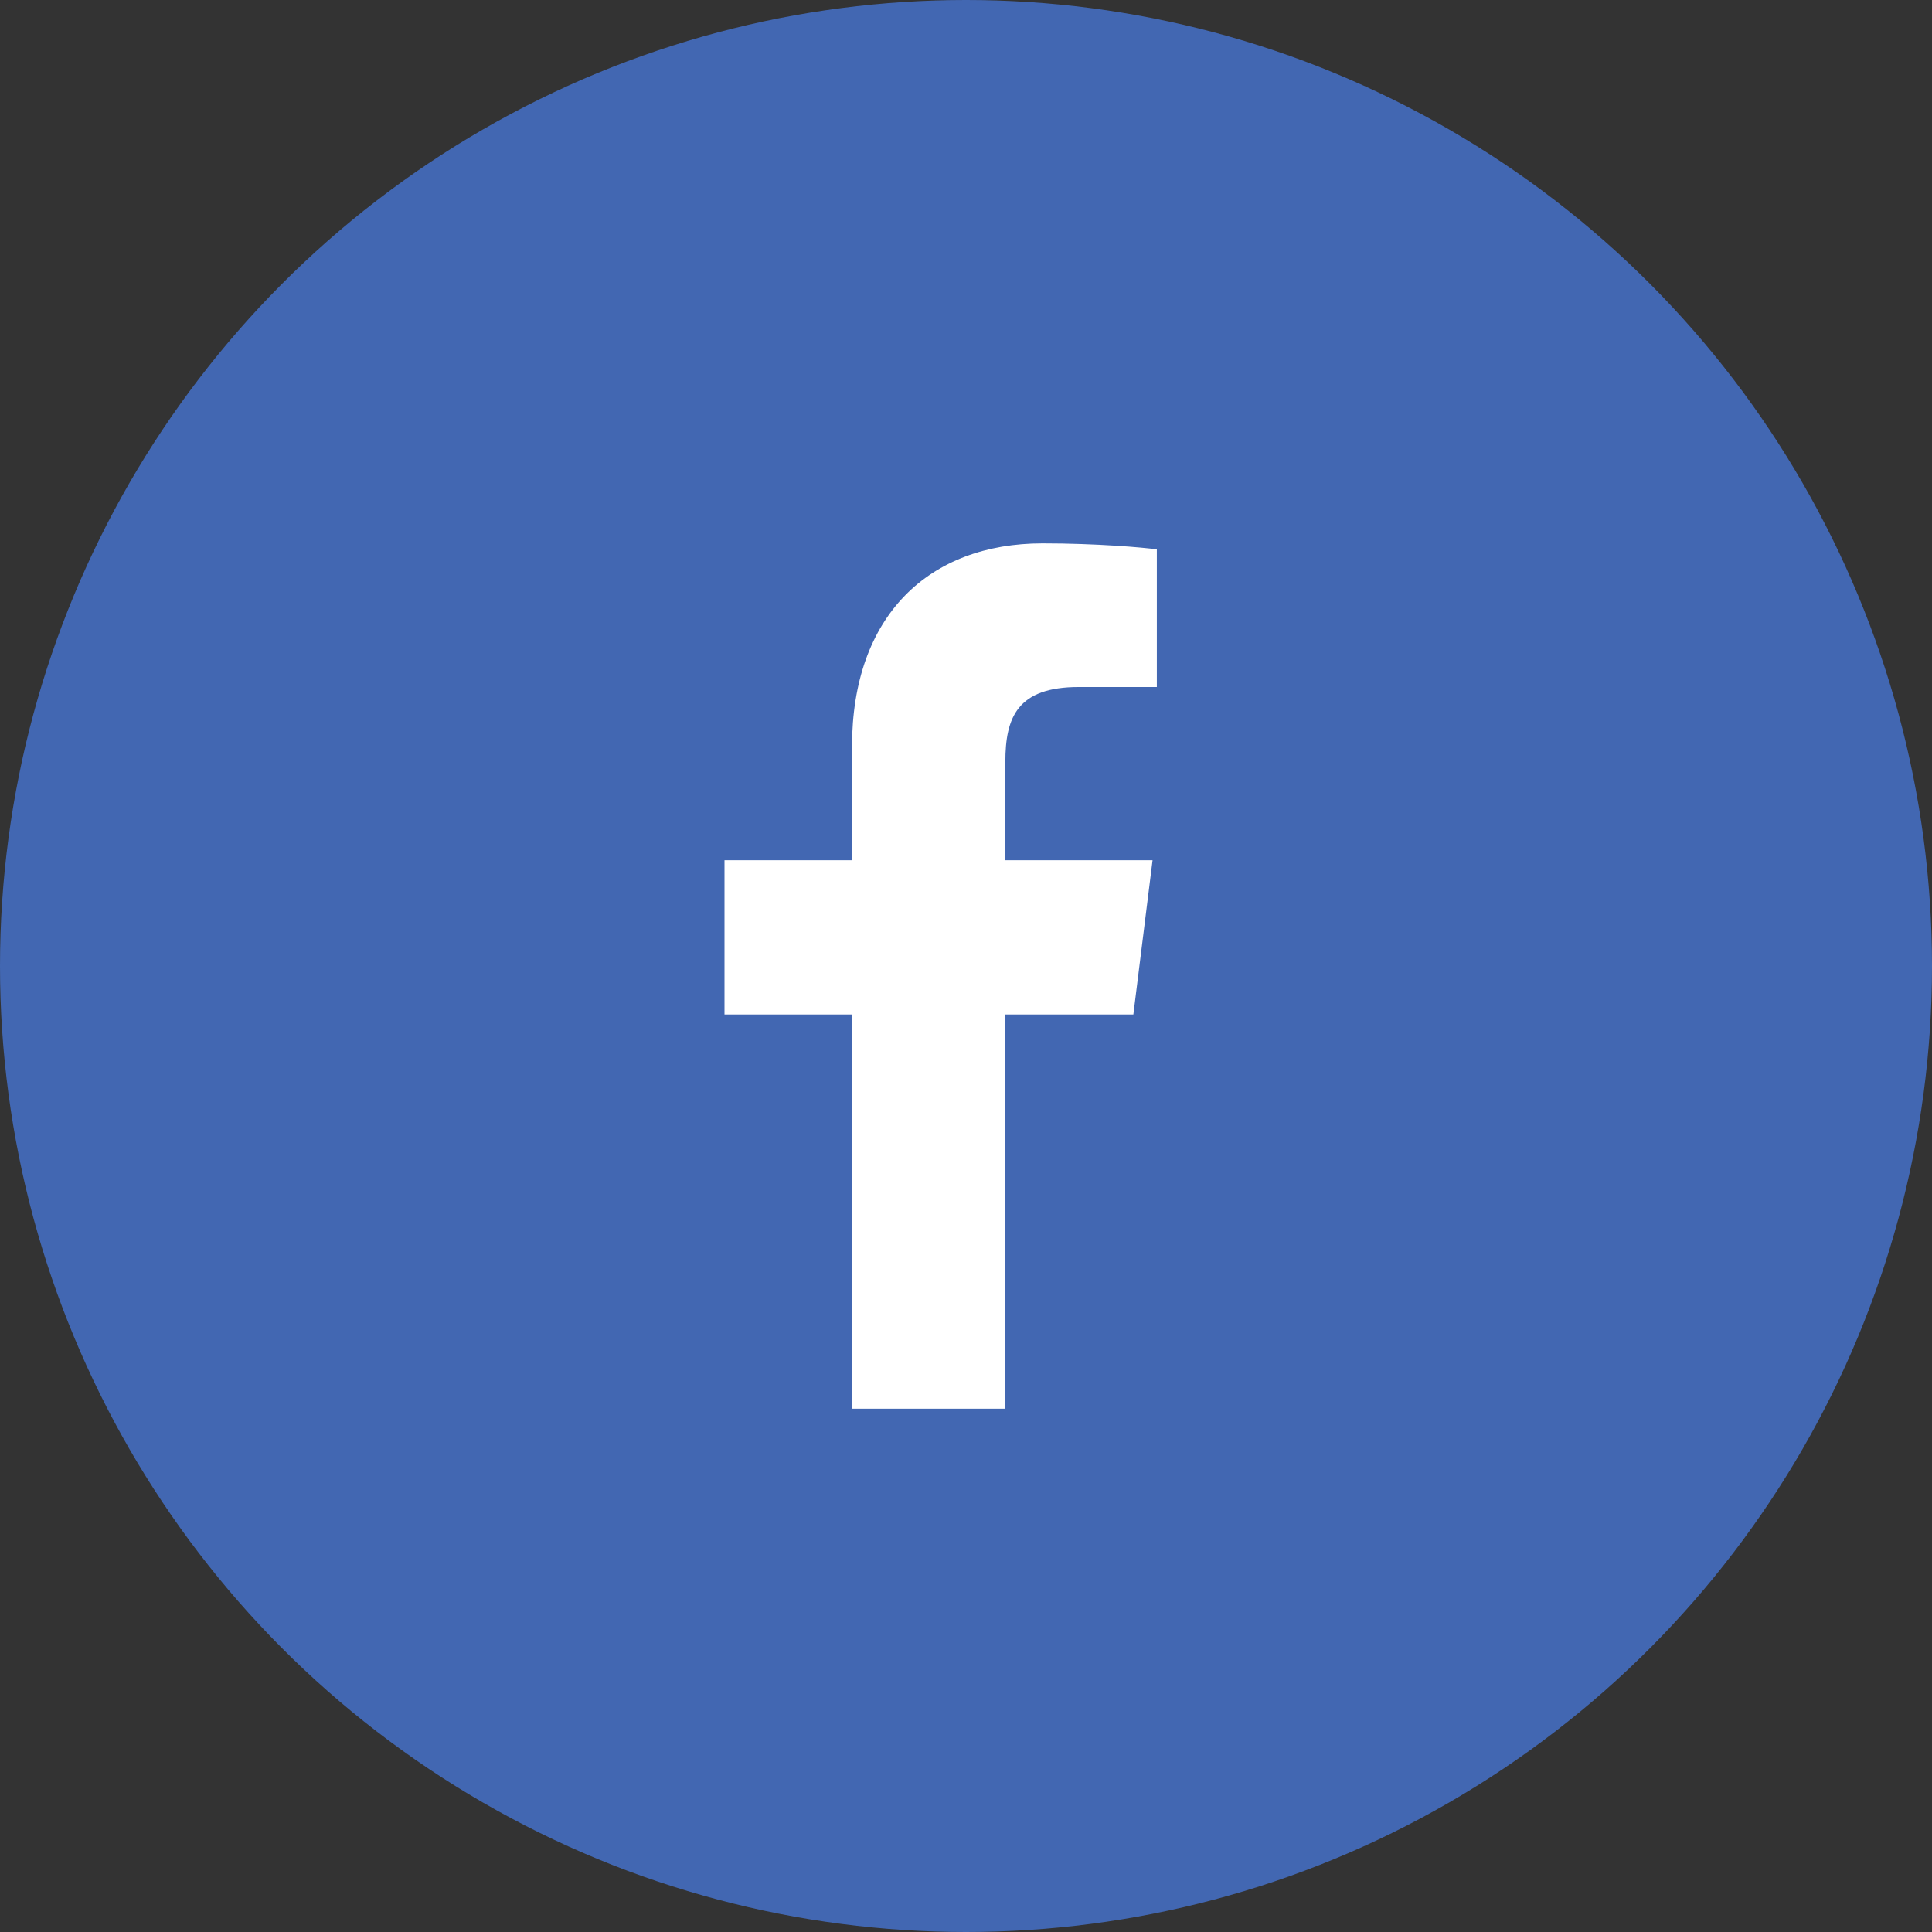
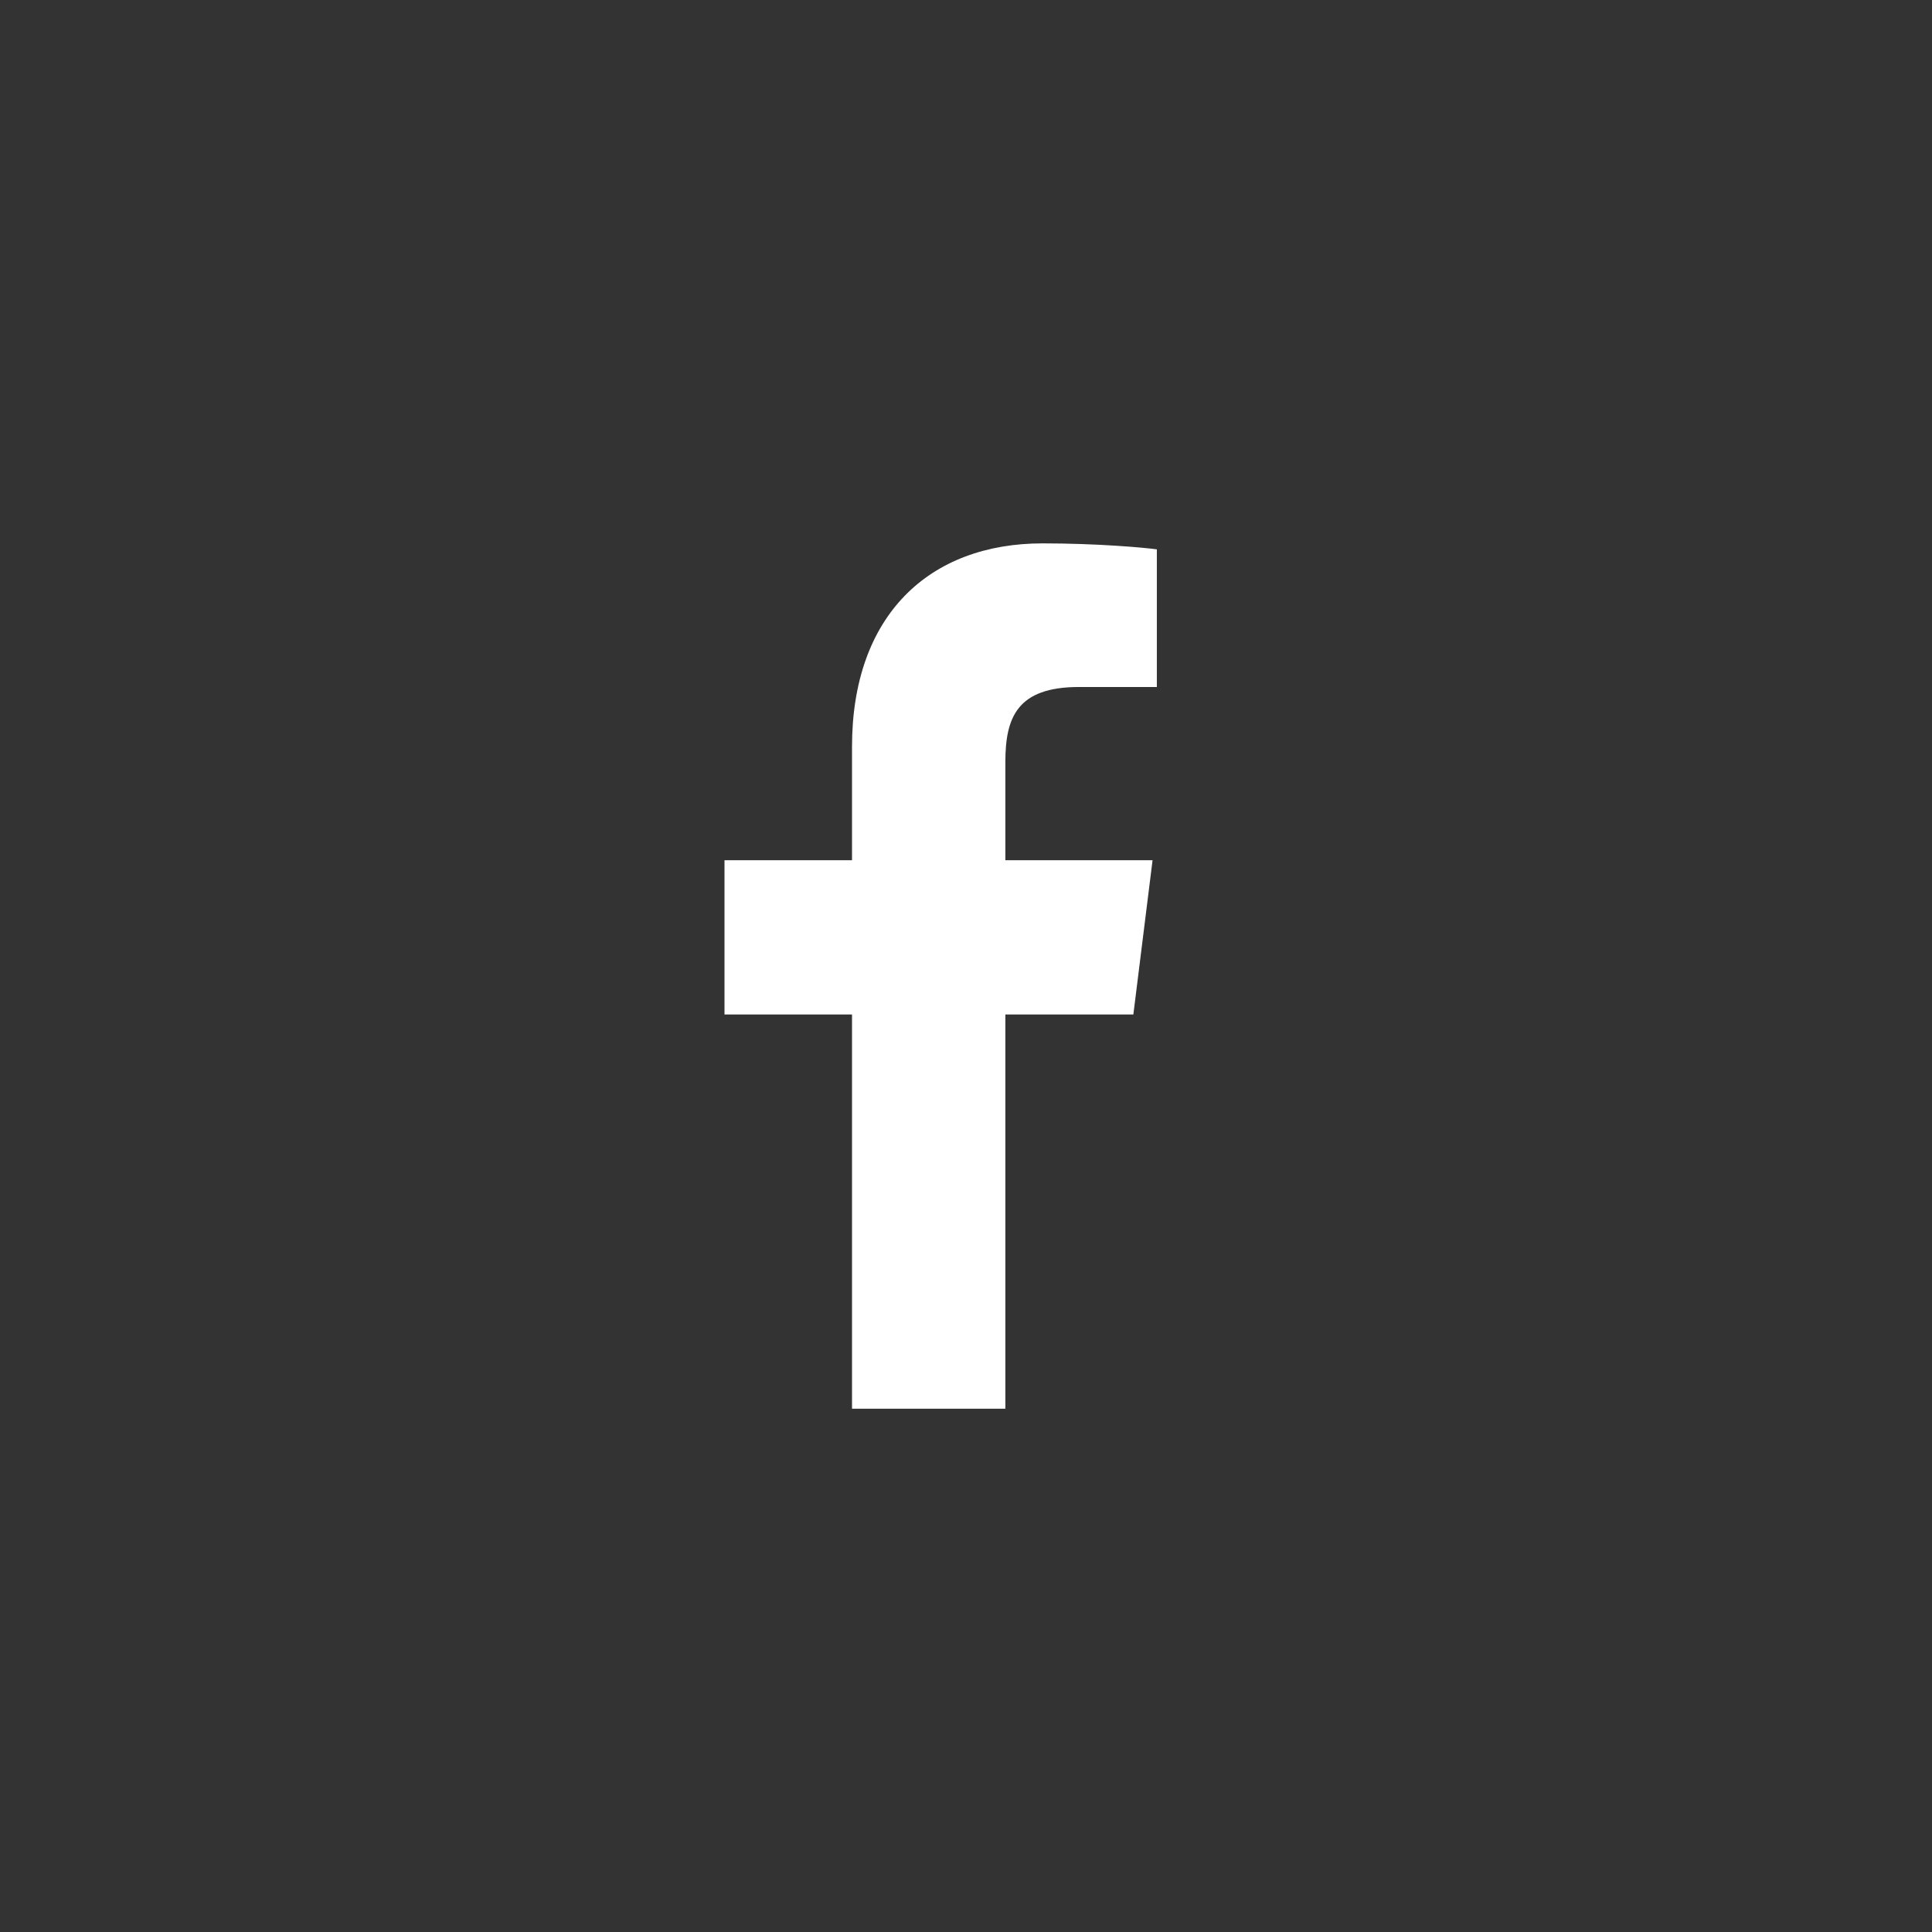
<svg xmlns="http://www.w3.org/2000/svg" width="32px" height="32px" viewBox="0 0 32 32" version="1.1">
  <rect x="0" y="0" width="32" height="32" fill="#333333" stroke="none" />
  <title>fb_circle</title>
  <desc>Created with Sketch.</desc>
  <g id="fb_circle" stroke="none" stroke-width="1" fill="none" fill-rule="evenodd">
-     <circle id="Oval" fill="#4267B2" cx="16" cy="16" r="16" />
    <path d="M16.652,23.333 L16.652,16.803 L18.772,16.803 L19.09,14.248 L16.652,14.248 L16.652,12.62 C16.652,11.881 16.85,11.379 17.869,11.379 L19.161,11.379 L19.161,9.099 C18.936,9.068 18.165,9 17.268,9 C15.394,9 14.112,10.187 14.112,12.368 L14.112,14.248 L12,14.248 L12,16.803 L14.112,16.803 L14.112,23.333 L16.652,23.333 Z" id="f" fill="#FFFFFF" />
  </g>
</svg>